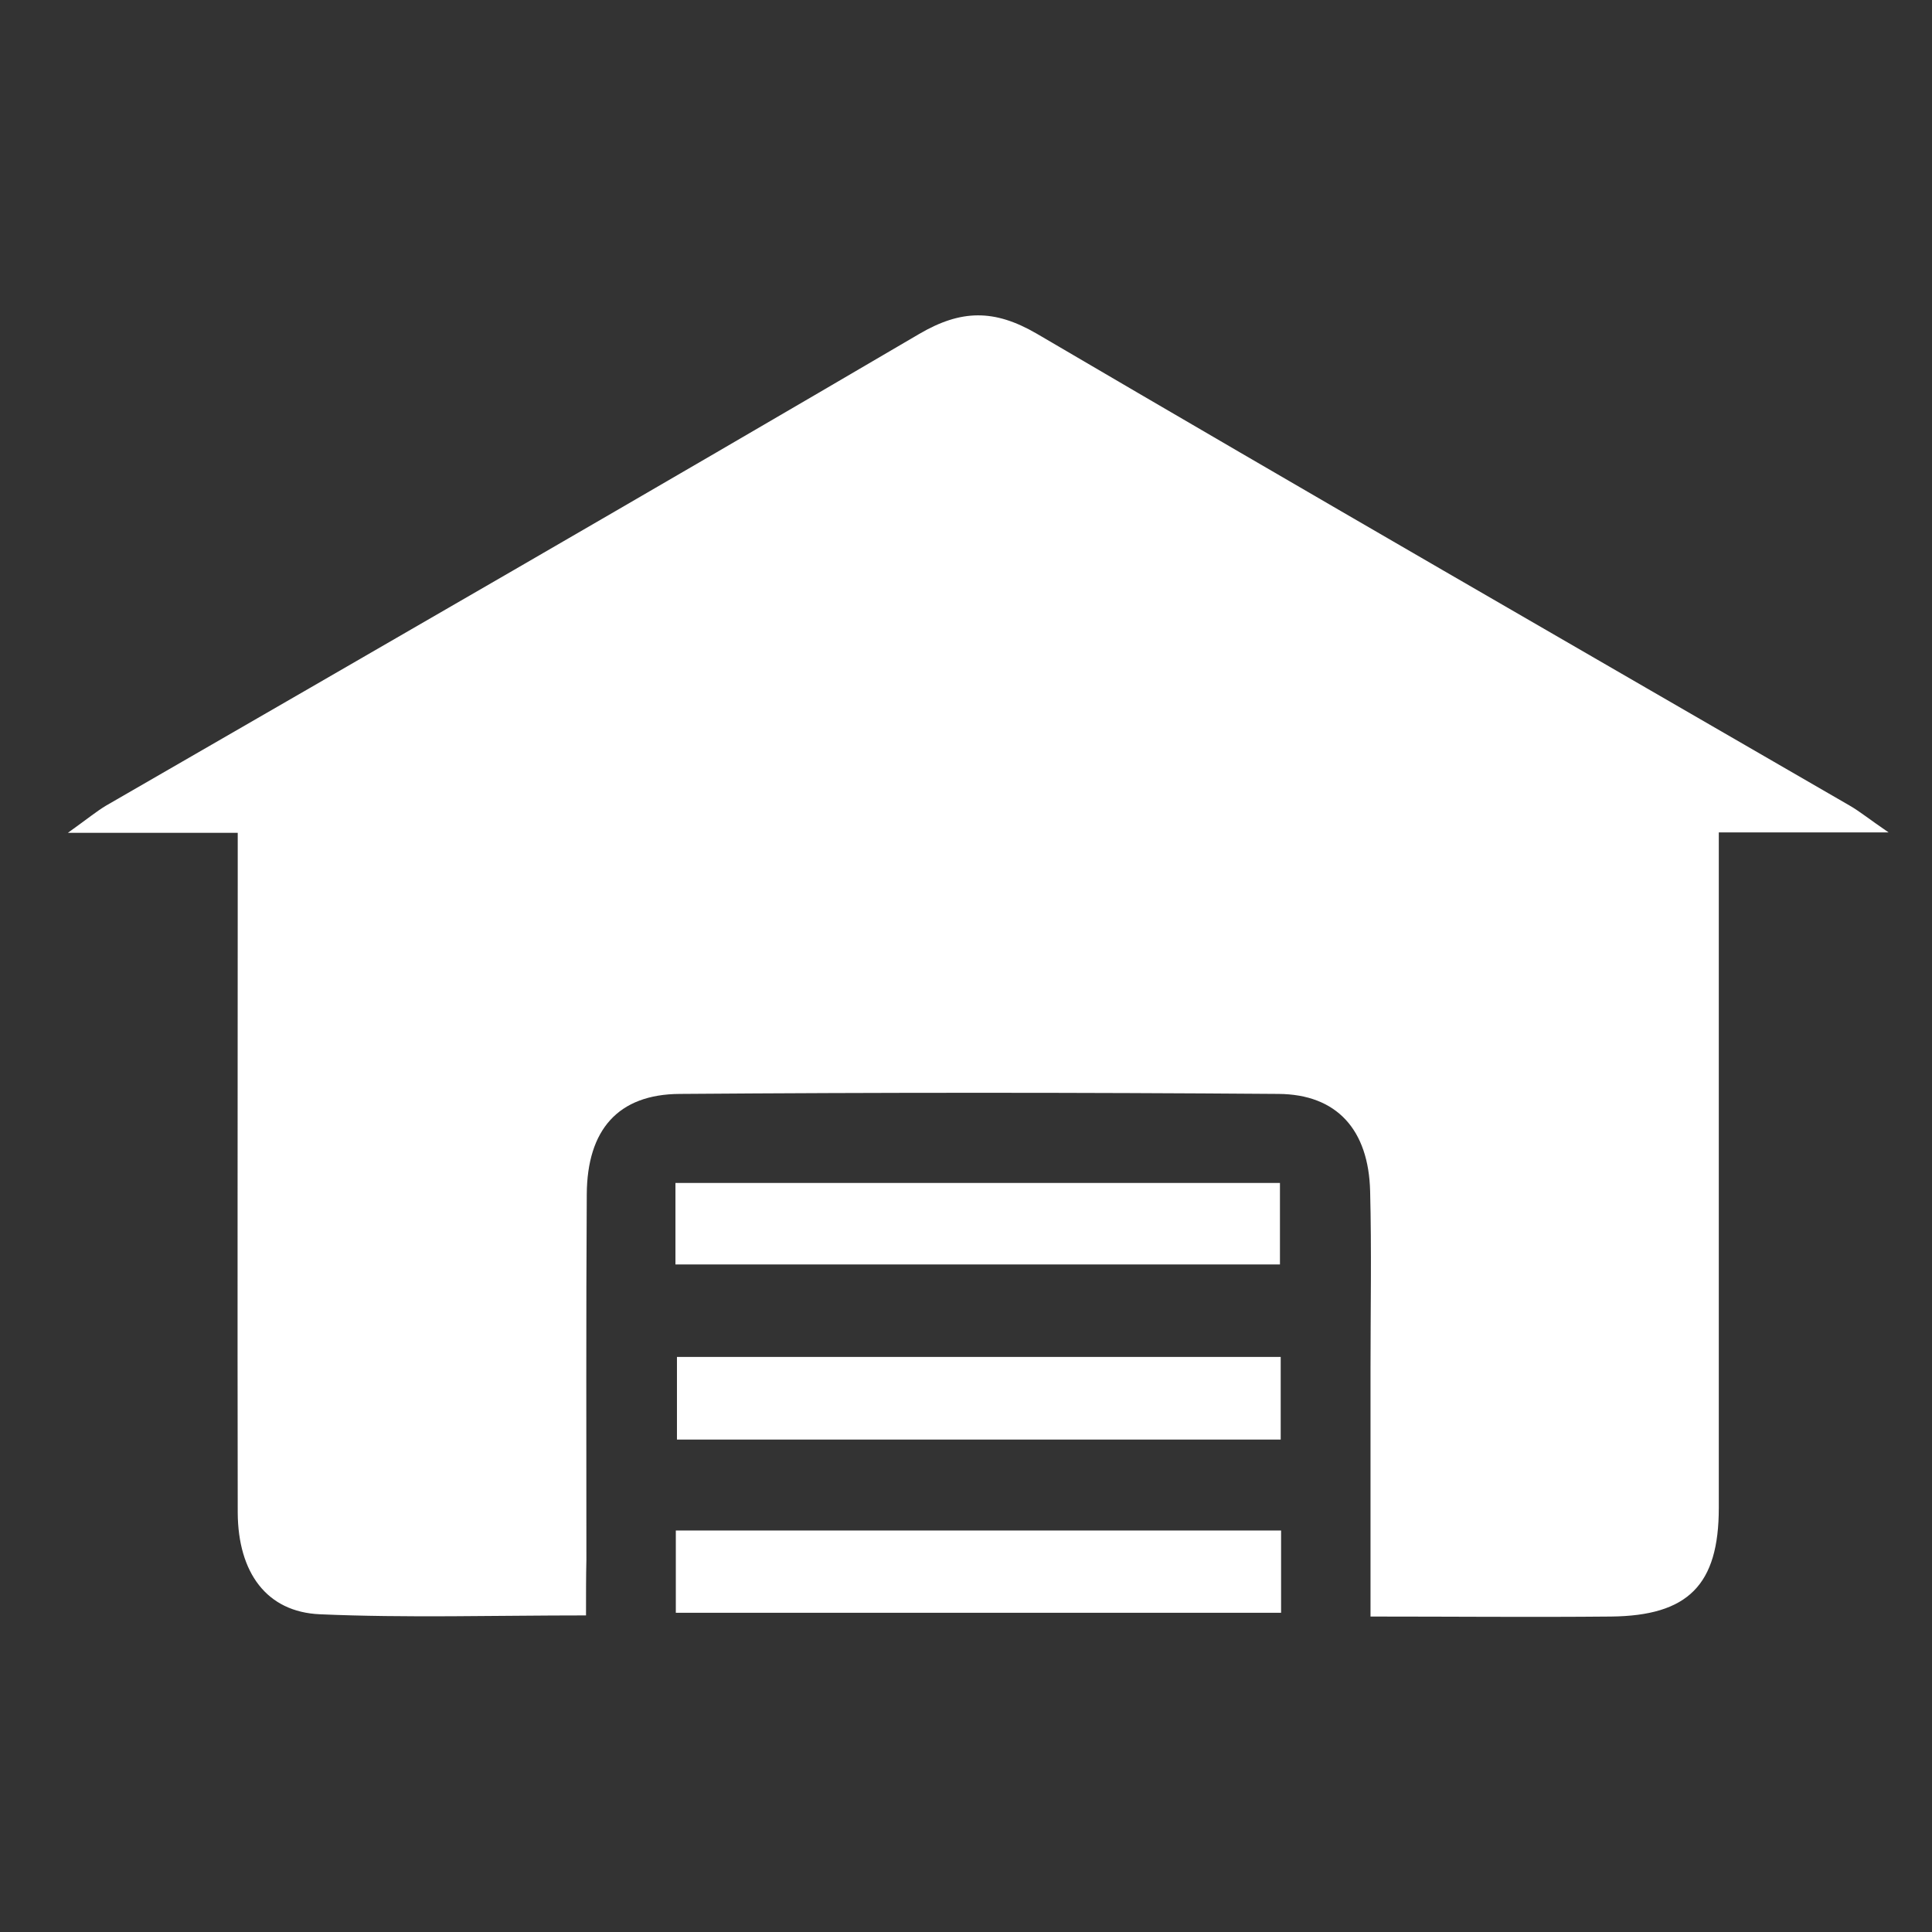
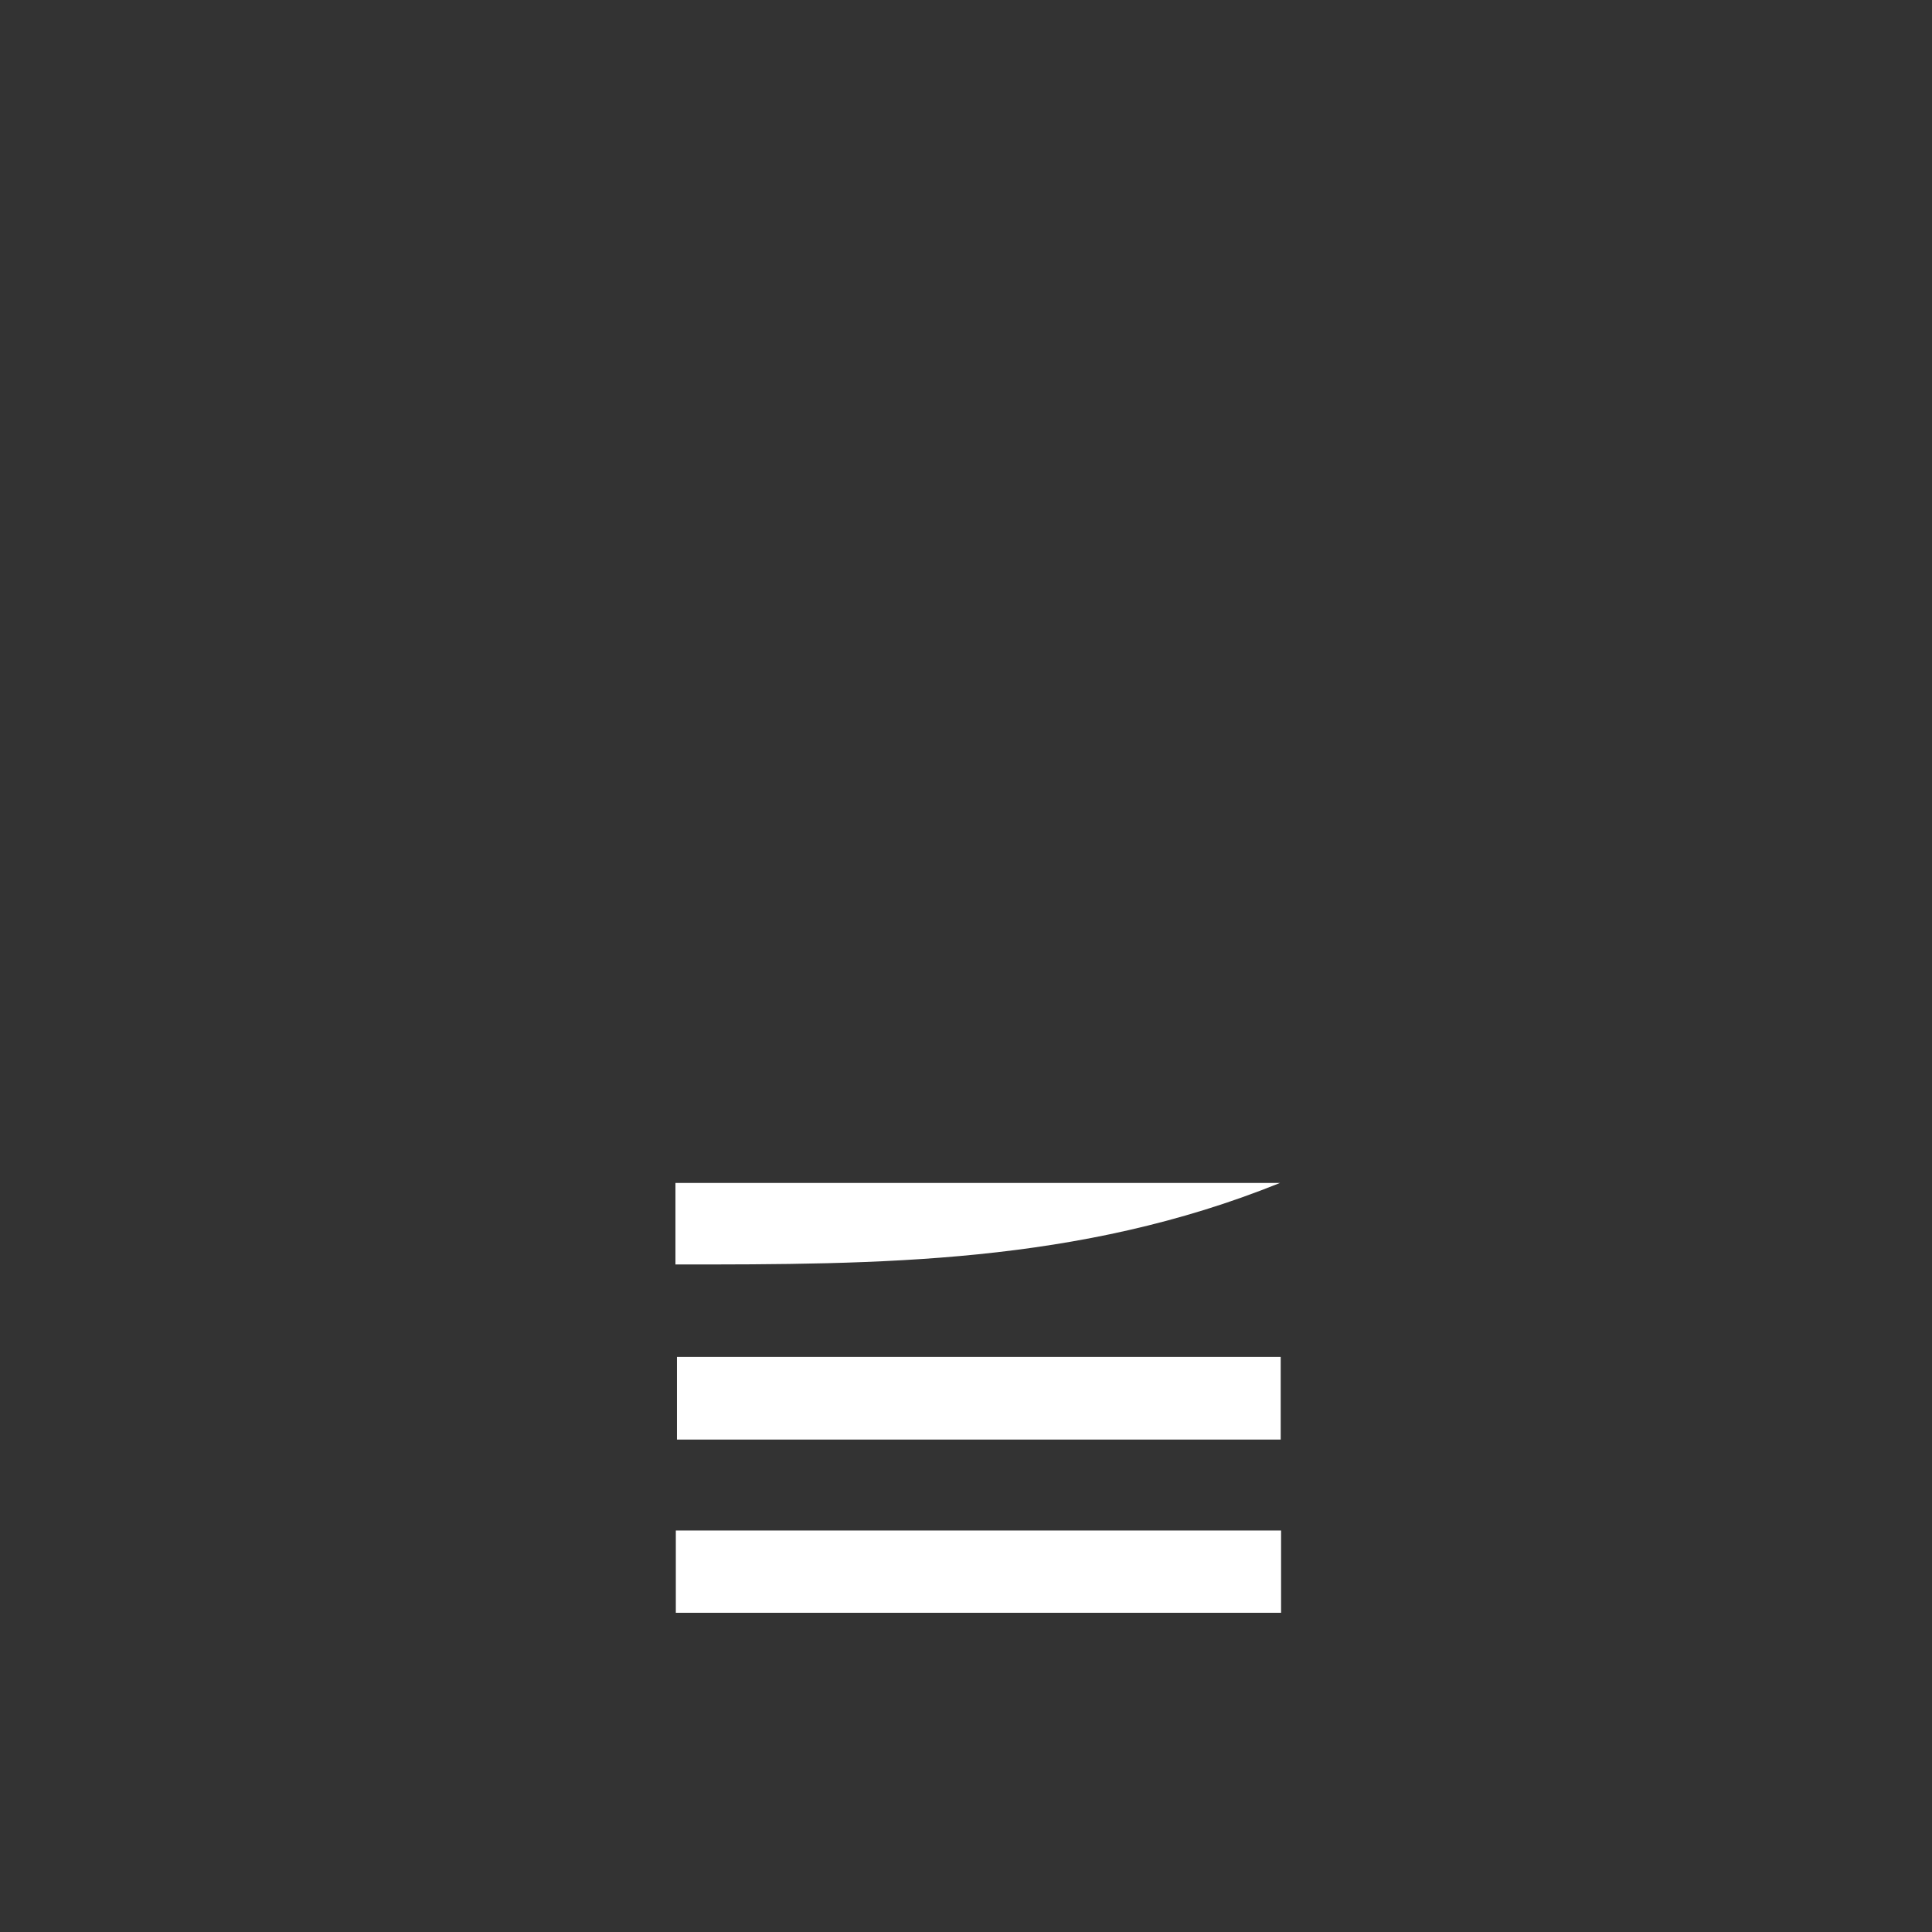
<svg xmlns="http://www.w3.org/2000/svg" version="1.1" id="Livello_1" x="0px" y="0px" viewBox="0 0 512 512" style="enable-background:new 0 0 512 512;" xml:space="preserve">
  <rect x="0" y="0" width="512" height="512" fill="#333333" stroke="none" />
  <style type="text/css">
	.st0{fill:#FFFFFF;}
</style>
  <g>
-     <path class="st0" d="M155.3,428.1c-24.6,0-47.6,0.7-70.5-0.3c-14.2-0.6-21.7-11.1-21.8-26.9c-0.1-55.3,0-110.6,0-166   c0-4.3,0-8.7,0-14.2c-14.6,0-28,0-45,0c5.3-3.8,7.6-5.7,10.1-7.2C100,172,172,130.5,243.6,88.5c11.1-6.5,19.9-6.6,31.1-0.1   c71.6,42,143.6,83.5,215.5,125.1c2.6,1.5,4.9,3.4,10.3,7.1c-16.9,0-30.3,0-45,0c0,5.5,0,9.9,0,14.2c0,54.9,0,109.8,0,164.8   c0,20.4-8.1,28.6-28.6,28.8c-20.9,0.2-41.8,0-63.7,0c0-22.9,0-44.2,0-65.5c0-15.7,0.3-31.5-0.1-47.2c-0.4-16.3-8.8-25.7-24.3-25.8   c-52.9-0.4-105.8-0.4-158.7,0c-16.3,0.1-24.5,9.5-24.6,26.6c-0.2,32.3-0.1,64.6-0.1,96.9C155.3,417.7,155.3,422.1,155.3,428.1z" />
    <path class="st0" d="M339.4,381.5c-53.5,0-106.2,0-160,0c0-7.3,0-14.2,0-21.9c53.1,0,106.1,0,160,0   C339.4,366.9,339.4,373.8,339.4,381.5z" />
    <path class="st0" d="M339.5,405.6c0,7.3,0,14,0,21.8c-53.4,0-106.4,0-160.4,0c0-7.2,0-14.1,0-21.8   C232.7,405.6,285.8,405.6,339.5,405.6z" />
-     <path class="st0" d="M179,335.1c0-7.4,0-14,0-21.6c53.2,0,106.2,0,160.2,0c0,7,0,13.9,0,21.6C285.7,335.1,232.8,335.1,179,335.1z" />
+     <path class="st0" d="M179,335.1c0-7.4,0-14,0-21.6c53.2,0,106.2,0,160.2,0C285.7,335.1,232.8,335.1,179,335.1z" />
  </g>
</svg>